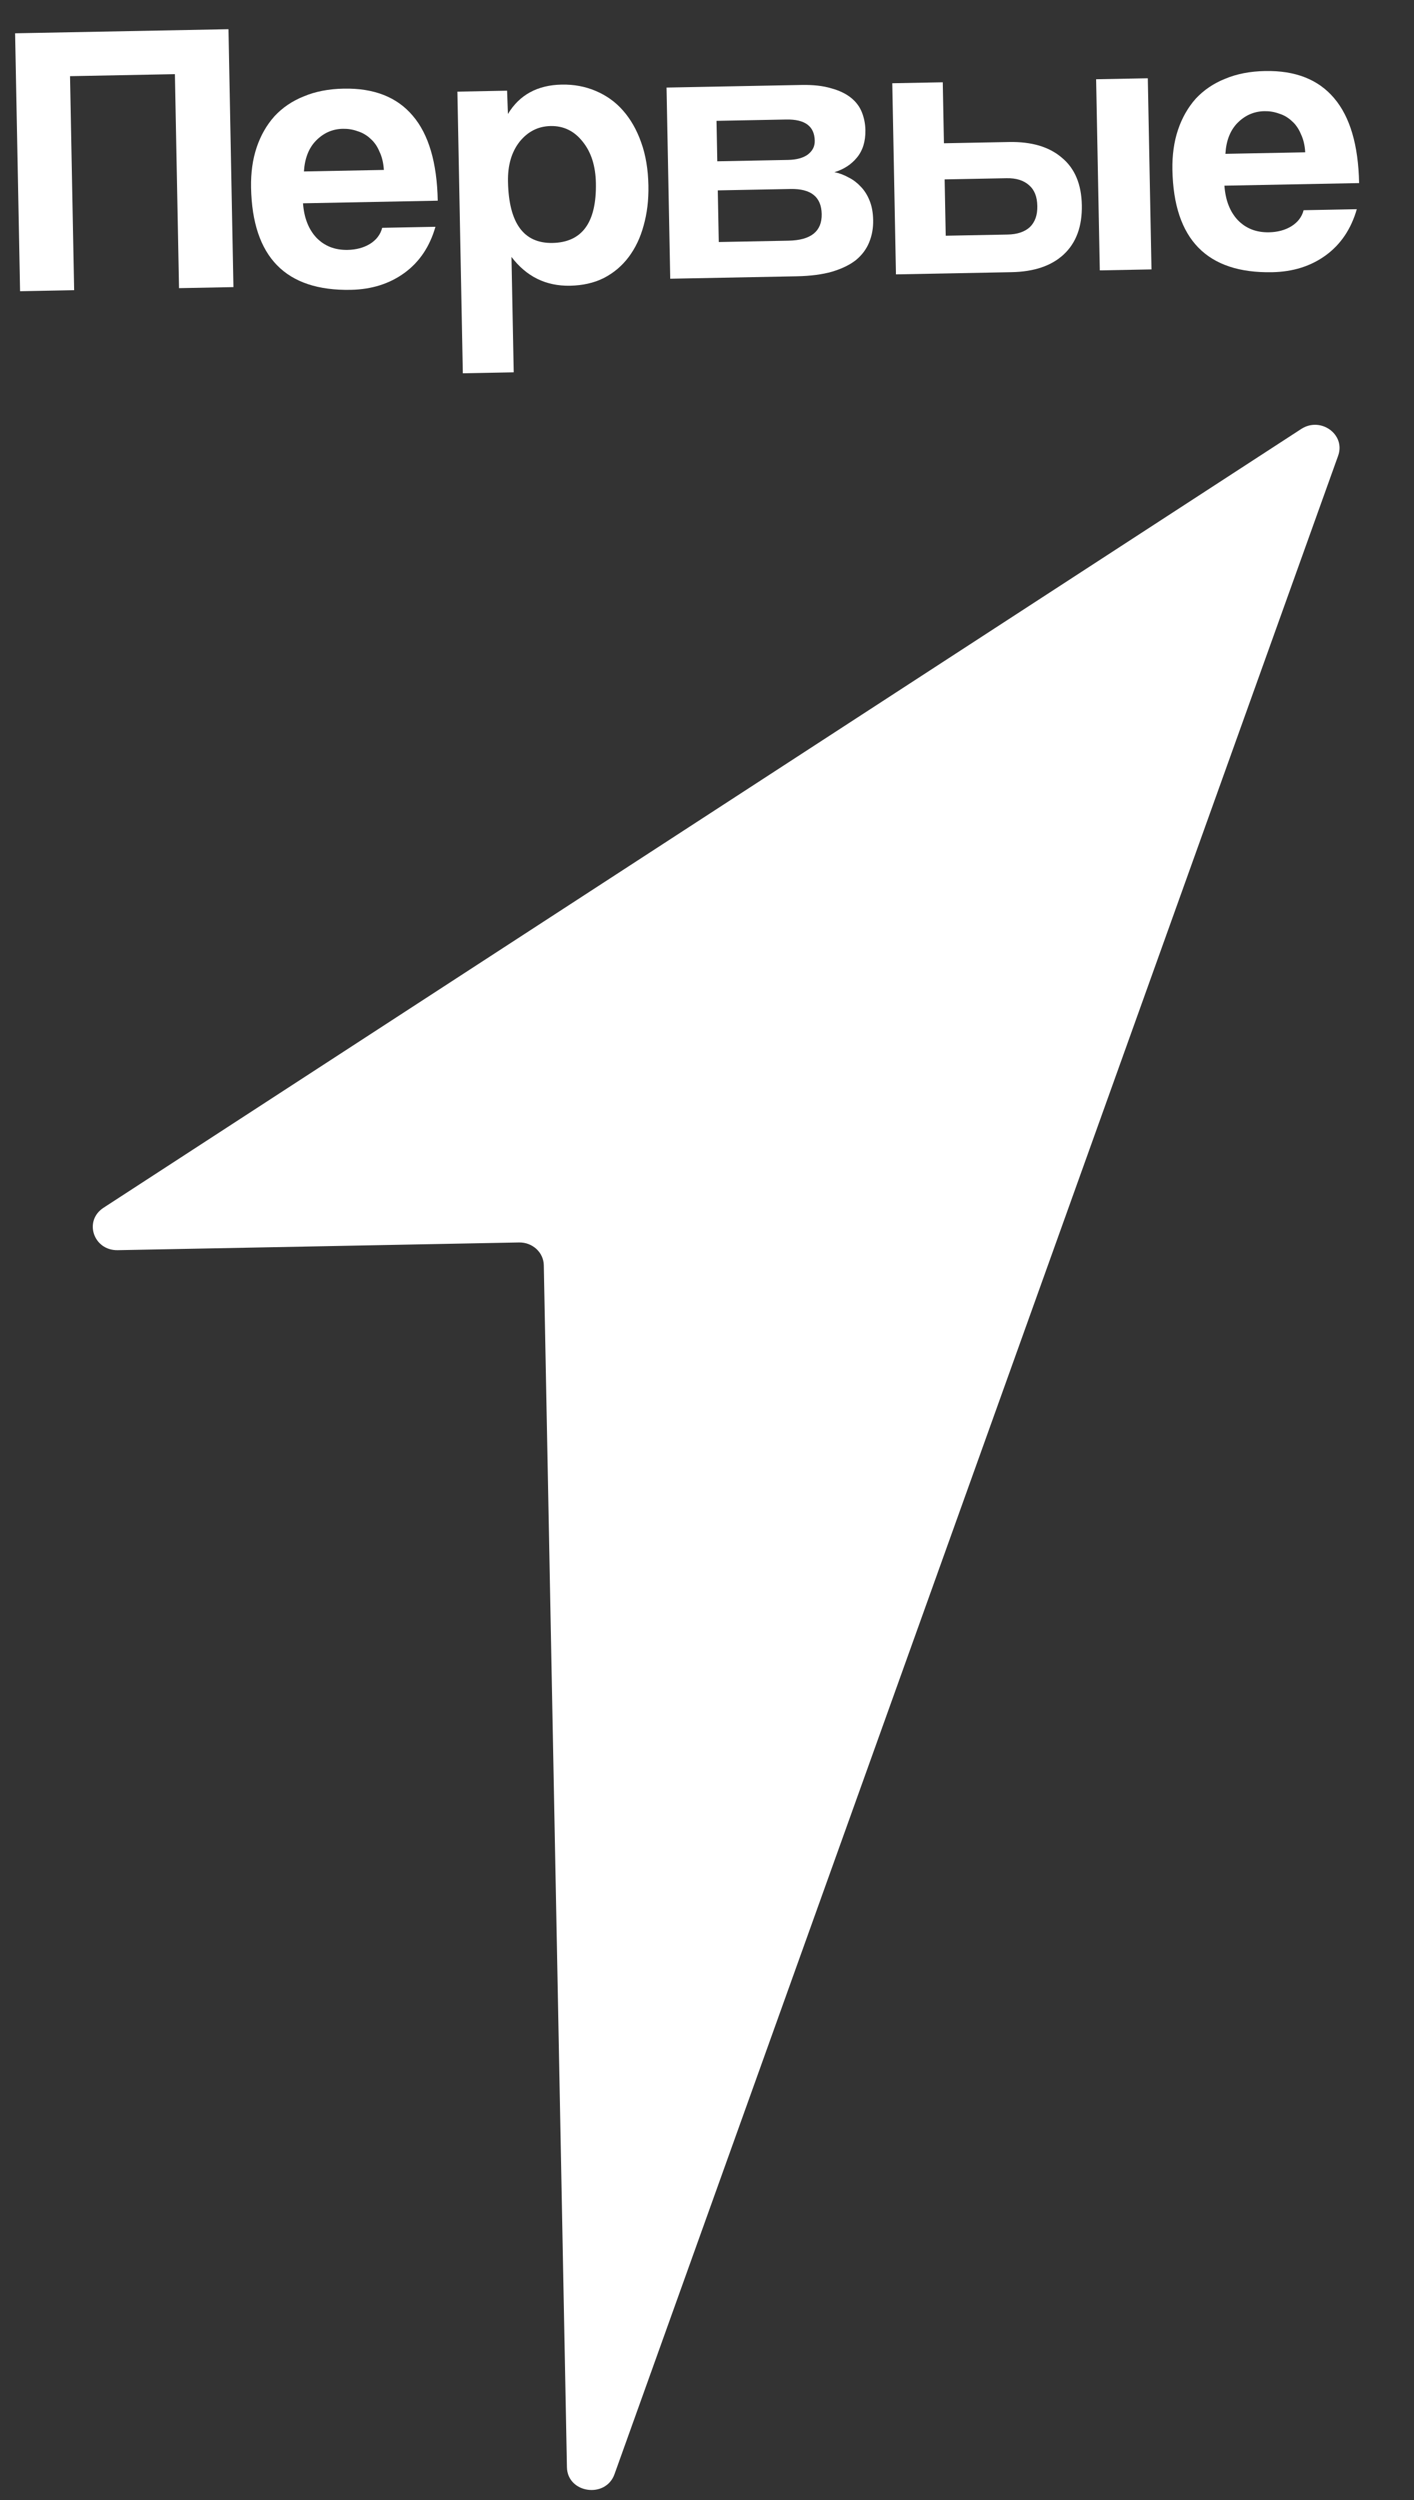
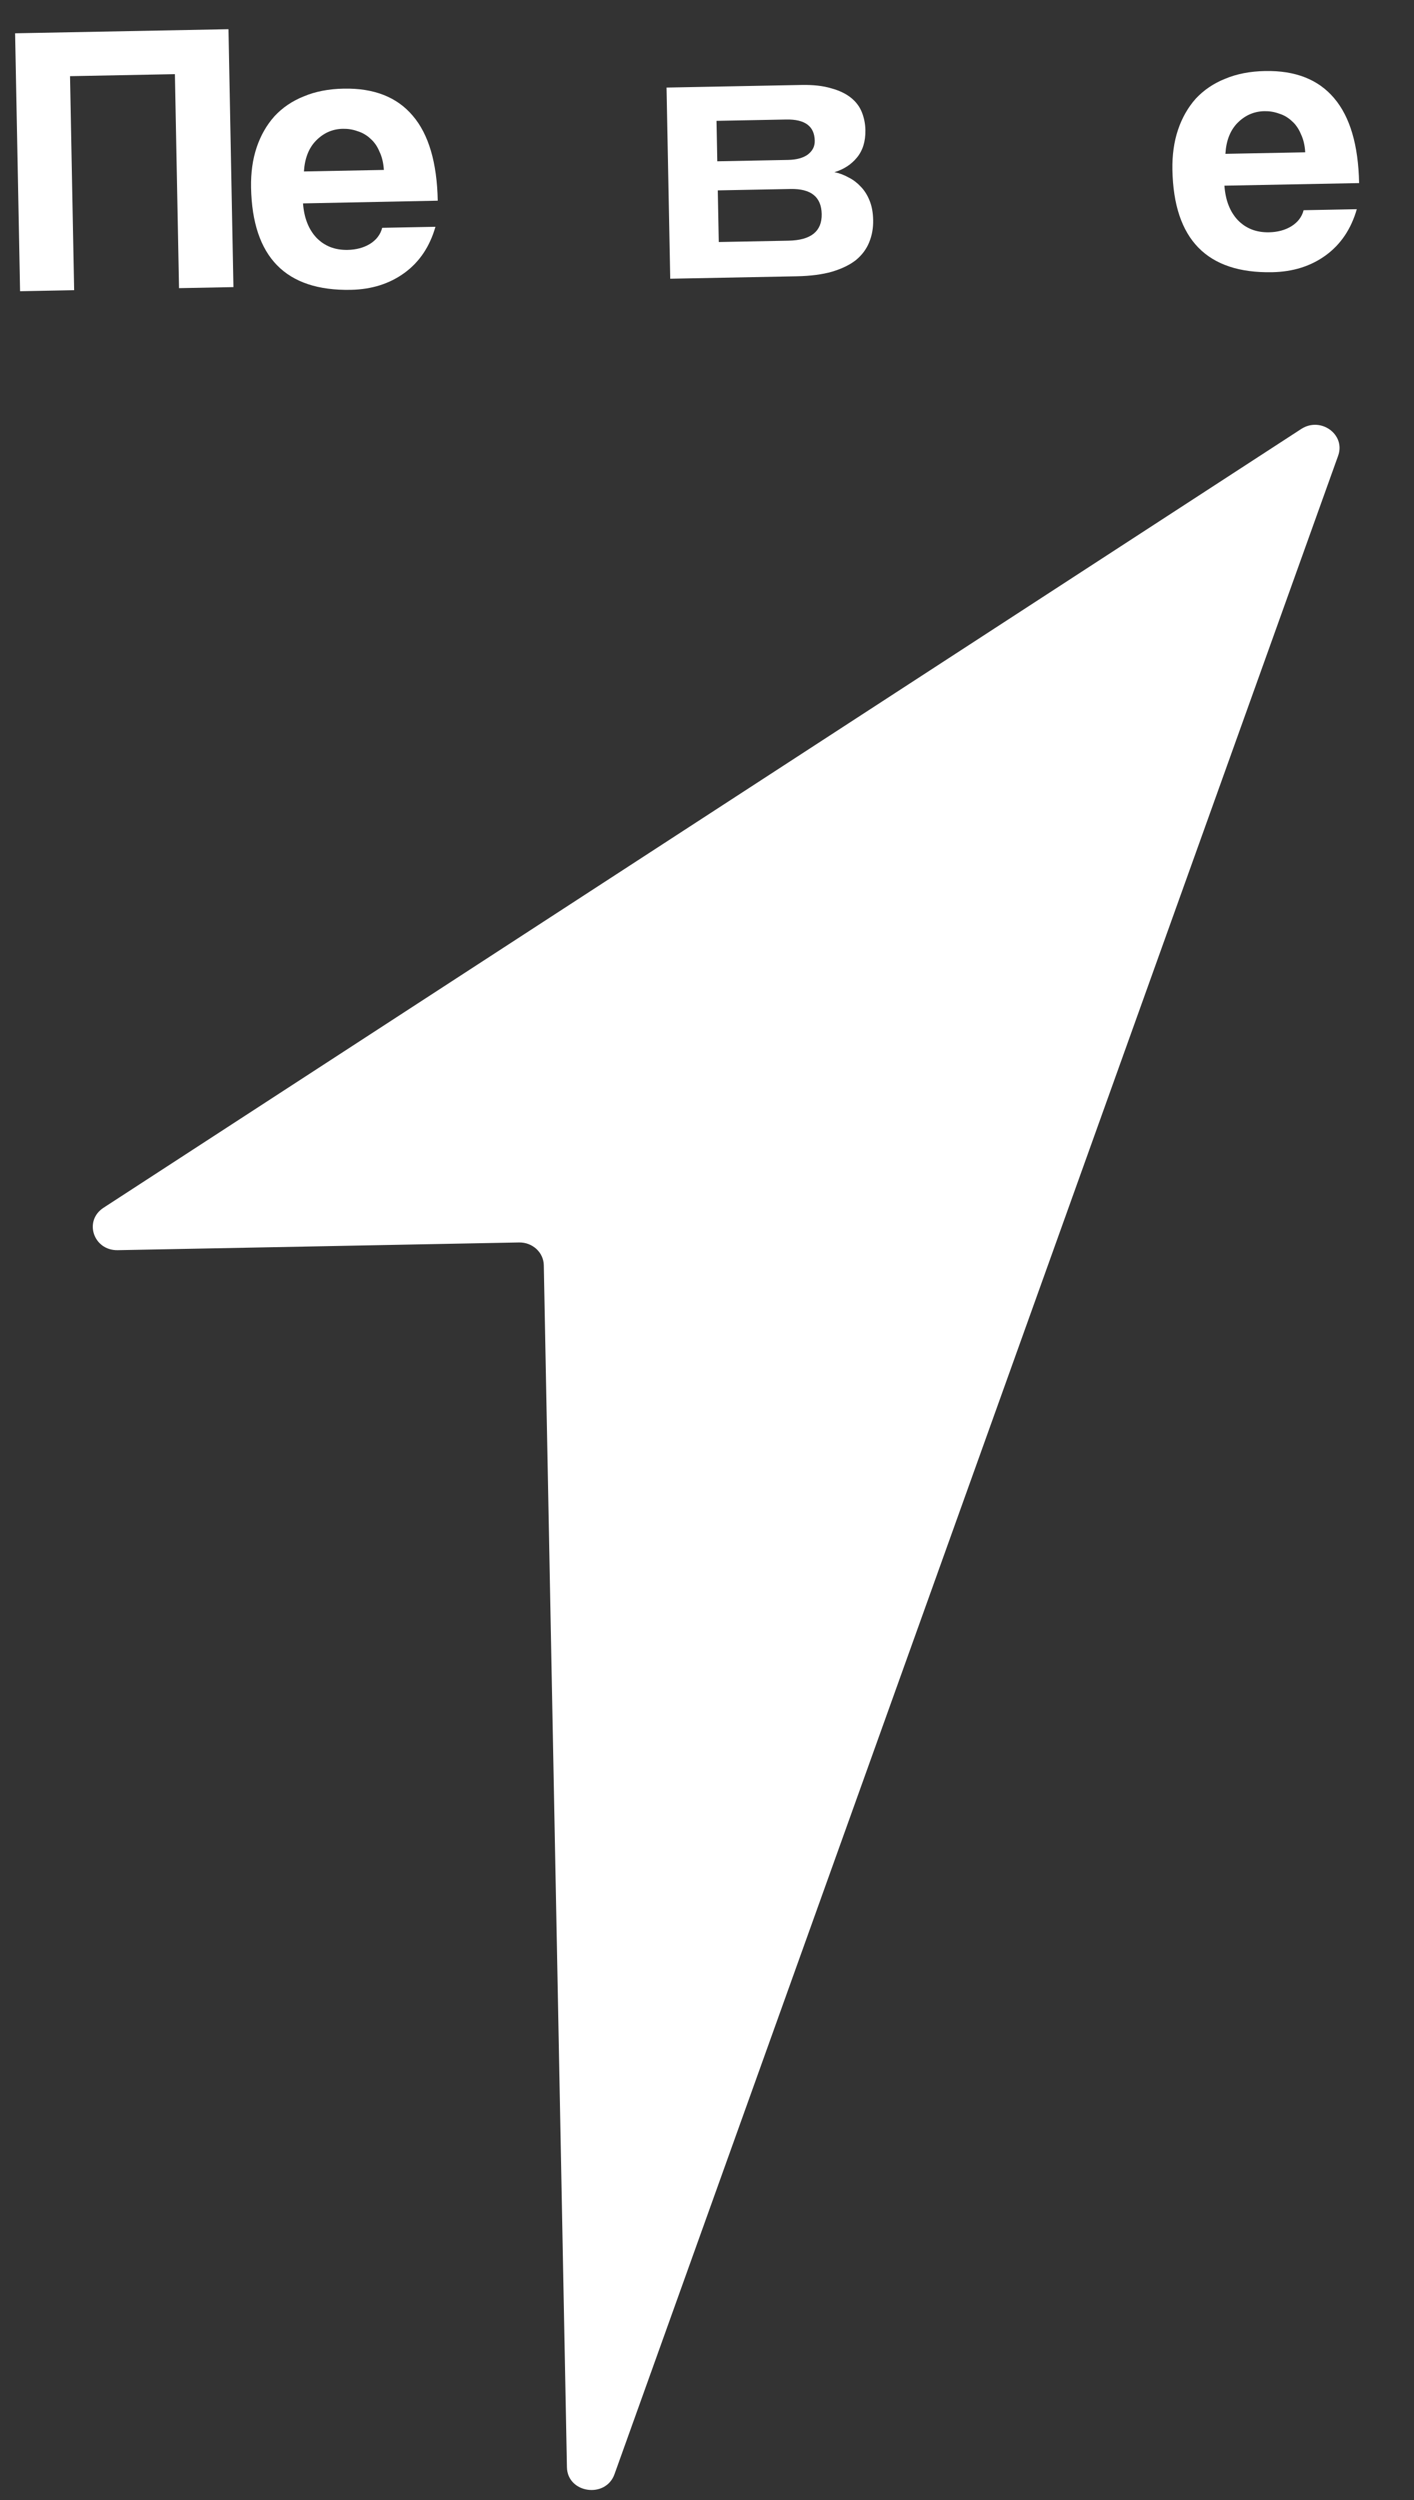
<svg xmlns="http://www.w3.org/2000/svg" width="69" height="122" viewBox="0 0 69 122" fill="none">
  <rect x="0" y="0" width="69" height="122" fill="#333333" stroke="none" />
  <path d="M8.736 14.061L8.535 3.618L3.417 3.717L3.618 14.16L0.98 14.211L0.737 1.625L11.149 1.425L11.391 14.01L8.736 14.061Z" fill="white" />
-   <path fill-rule="evenodd" clip-rule="evenodd" d="M18.732 8.294C18.711 7.954 18.642 7.657 18.52 7.406C18.413 7.142 18.264 6.931 18.081 6.771C17.897 6.597 17.686 6.475 17.452 6.403C17.217 6.317 16.978 6.28 16.731 6.285C16.226 6.294 15.791 6.487 15.424 6.859C15.07 7.219 14.871 7.722 14.831 8.367L18.732 8.292L18.732 8.294ZM14.786 9.925C14.839 10.631 15.057 11.189 15.44 11.599C15.836 12.008 16.343 12.207 16.964 12.195C17.377 12.187 17.739 12.09 18.044 11.908C18.362 11.712 18.565 11.449 18.65 11.117L21.249 11.067C20.971 12.034 20.469 12.782 19.741 13.314C19.013 13.845 18.142 14.123 17.118 14.143C13.939 14.204 12.317 12.541 12.251 9.153C12.238 8.432 12.328 7.779 12.524 7.194C12.721 6.61 13.009 6.105 13.389 5.678C13.78 5.254 14.26 4.928 14.824 4.703C15.389 4.465 16.038 4.339 16.776 4.325C18.25 4.297 19.371 4.737 20.138 5.644C20.918 6.552 21.325 7.936 21.361 9.793L14.786 9.92L14.786 9.925Z" fill="white" />
-   <path fill-rule="evenodd" clip-rule="evenodd" d="M29.078 8.932C29.115 10.853 28.409 11.827 26.961 11.855C25.552 11.882 24.828 10.885 24.789 8.864C24.773 8.067 24.961 7.42 25.353 6.918C25.757 6.417 26.263 6.162 26.87 6.15C27.503 6.138 28.027 6.394 28.437 6.917C28.849 7.427 29.062 8.098 29.078 8.932ZM22.32 4.472L22.585 18.216L25.068 18.168L24.959 12.537C25.688 13.497 26.641 13.965 27.817 13.942C28.438 13.93 28.985 13.806 29.458 13.57C29.945 13.32 30.352 12.977 30.679 12.541C31.006 12.104 31.249 11.595 31.407 11.009C31.576 10.412 31.655 9.759 31.641 9.051C31.626 8.268 31.51 7.568 31.29 6.955C31.073 6.338 30.777 5.822 30.405 5.398C30.037 4.975 29.589 4.657 29.069 4.437C28.559 4.22 28.008 4.117 27.414 4.128C26.224 4.151 25.348 4.63 24.786 5.562L24.745 4.425L22.32 4.472Z" fill="white" />
+   <path fill-rule="evenodd" clip-rule="evenodd" d="M18.732 8.294C18.711 7.954 18.642 7.657 18.52 7.406C18.413 7.142 18.264 6.931 18.081 6.771C17.897 6.597 17.686 6.475 17.452 6.403C17.217 6.317 16.978 6.28 16.731 6.285C16.226 6.294 15.791 6.487 15.424 6.859C15.07 7.219 14.871 7.722 14.831 8.367L18.732 8.292L18.732 8.294ZM14.786 9.925C14.839 10.631 15.057 11.189 15.44 11.599C15.836 12.008 16.343 12.207 16.964 12.195C17.377 12.187 17.739 12.09 18.044 11.908C18.362 11.712 18.565 11.449 18.65 11.117L21.249 11.067C20.971 12.034 20.469 12.782 19.741 13.314C19.013 13.845 18.142 14.123 17.118 14.143C13.939 14.204 12.317 12.541 12.251 9.153C12.238 8.432 12.328 7.779 12.524 7.194C12.721 6.61 13.009 6.105 13.389 5.678C13.78 5.254 14.26 4.928 14.824 4.703C15.389 4.465 16.038 4.339 16.776 4.325C18.25 4.297 19.371 4.737 20.138 5.644C20.918 6.552 21.325 7.936 21.361 9.793L14.786 9.925Z" fill="white" />
  <path fill-rule="evenodd" clip-rule="evenodd" d="M38.456 7.804C38.869 7.796 39.192 7.708 39.422 7.54C39.651 7.359 39.764 7.148 39.758 6.866C39.745 6.159 39.28 5.814 38.362 5.832L34.964 5.897L35.002 7.871L38.456 7.804ZM38.473 11.745C39.572 11.724 40.113 11.291 40.097 10.444C40.081 9.61 39.576 9.203 38.58 9.222L35.026 9.29L35.075 11.81L38.473 11.745ZM32.706 13.601L32.526 4.273L39.123 4.146C39.692 4.136 40.17 4.19 40.561 4.309C40.952 4.415 41.271 4.567 41.519 4.765C41.77 4.964 41.947 5.201 42.057 5.476C42.165 5.751 42.224 6.04 42.23 6.343C42.24 6.9 42.099 7.352 41.809 7.698C41.532 8.033 41.167 8.267 40.718 8.402C40.952 8.448 41.178 8.533 41.403 8.656C41.624 8.765 41.821 8.914 41.994 9.098C42.178 9.285 42.324 9.514 42.435 9.792C42.542 10.056 42.601 10.369 42.608 10.736C42.616 11.127 42.551 11.489 42.415 11.822C42.28 12.155 42.067 12.441 41.772 12.687C41.479 12.919 41.089 13.112 40.6 13.258C40.126 13.394 39.55 13.469 38.879 13.482L32.706 13.601Z" fill="white" />
-   <path fill-rule="evenodd" clip-rule="evenodd" d="M46.149 11.501L46.096 8.754L49.12 8.696C49.586 8.687 49.949 8.801 50.214 9.036C50.476 9.258 50.611 9.599 50.619 10.052C50.628 10.496 50.507 10.838 50.253 11.084C49.997 11.316 49.639 11.436 49.172 11.445L46.149 11.503L46.149 11.501ZM46.062 6.991L46.005 4.015L43.541 4.062L43.721 13.389L49.363 13.281C50.462 13.26 51.311 12.972 51.908 12.416C52.516 11.848 52.811 11.047 52.791 10.011C52.772 8.987 52.446 8.215 51.817 7.696C51.199 7.164 50.34 6.909 49.241 6.93L46.062 6.991Z" fill="white" />
-   <path d="M56.01 3.819L53.488 3.867L53.668 13.194L56.19 13.146L56.01 3.819Z" fill="white" />
  <path fill-rule="evenodd" clip-rule="evenodd" d="M63.692 7.435C63.674 7.095 63.602 6.798 63.483 6.547C63.372 6.282 63.227 6.071 63.043 5.911C62.86 5.738 62.649 5.615 62.415 5.543C62.18 5.458 61.941 5.42 61.696 5.425C61.191 5.435 60.754 5.628 60.386 5.999C60.033 6.36 59.834 6.862 59.797 7.507L63.691 7.432L63.692 7.435ZM59.749 9.065C59.801 9.772 60.017 10.33 60.4 10.739C60.796 11.149 61.305 11.348 61.924 11.336C62.34 11.328 62.699 11.231 63.006 11.048C63.324 10.852 63.528 10.59 63.613 10.258L66.209 10.208C65.931 11.174 65.426 11.923 64.701 12.454C63.973 12.986 63.099 13.264 62.078 13.283C58.899 13.345 57.276 11.681 57.211 8.293C57.197 7.573 57.288 6.919 57.484 6.335C57.681 5.75 57.969 5.246 58.346 4.819C58.74 4.395 59.22 4.069 59.784 3.844C60.349 3.606 60.998 3.48 61.736 3.466C63.209 3.437 64.328 3.878 65.097 4.784C65.875 5.693 66.285 7.076 66.321 8.934L59.749 9.06L59.749 9.065Z" fill="white" />
  <path d="M25.324 60.628L5.744 61.005C4.559 61.027 4.073 59.572 5.051 58.935L63.498 20.932C64.447 20.317 65.668 21.199 65.3 22.233L29.986 120.733C29.554 121.937 27.689 121.662 27.665 120.393L26.536 61.739C26.526 61.111 25.981 60.615 25.324 60.628Z" fill="white" />
</svg>